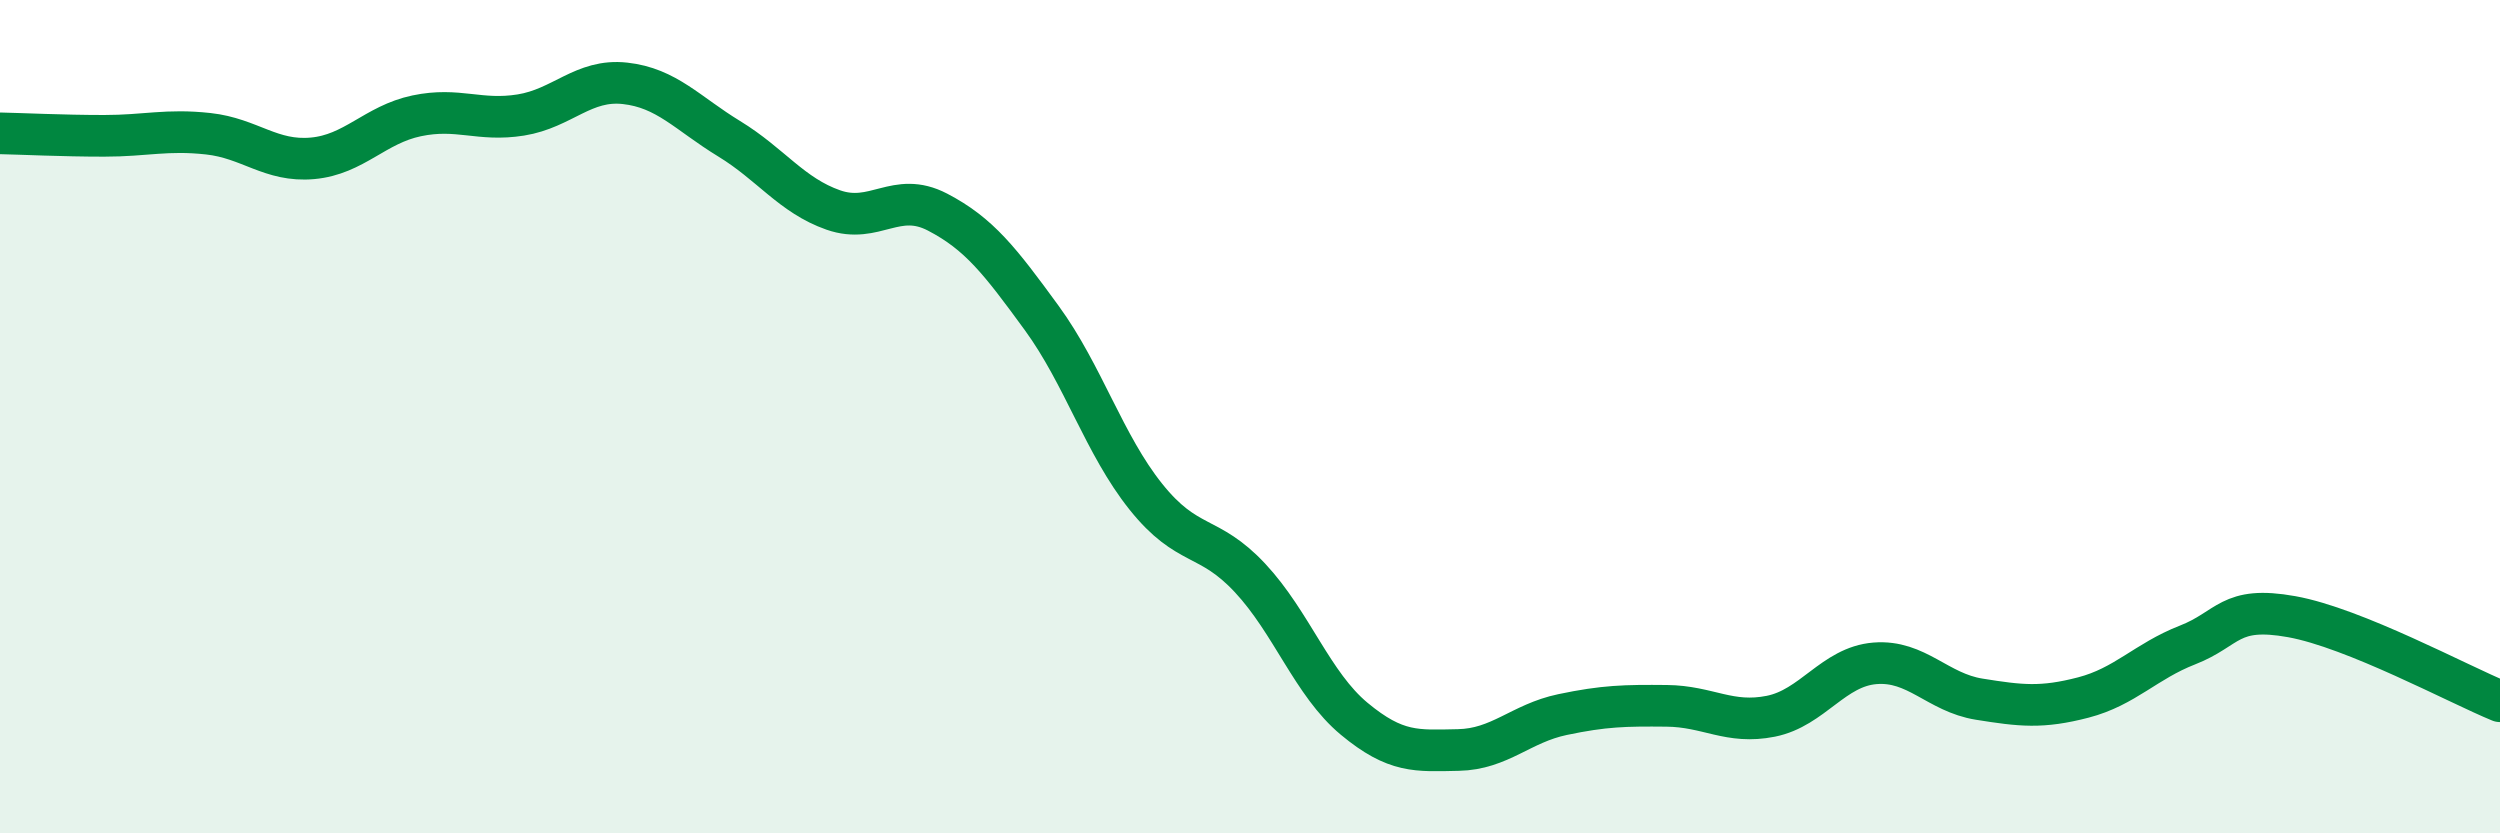
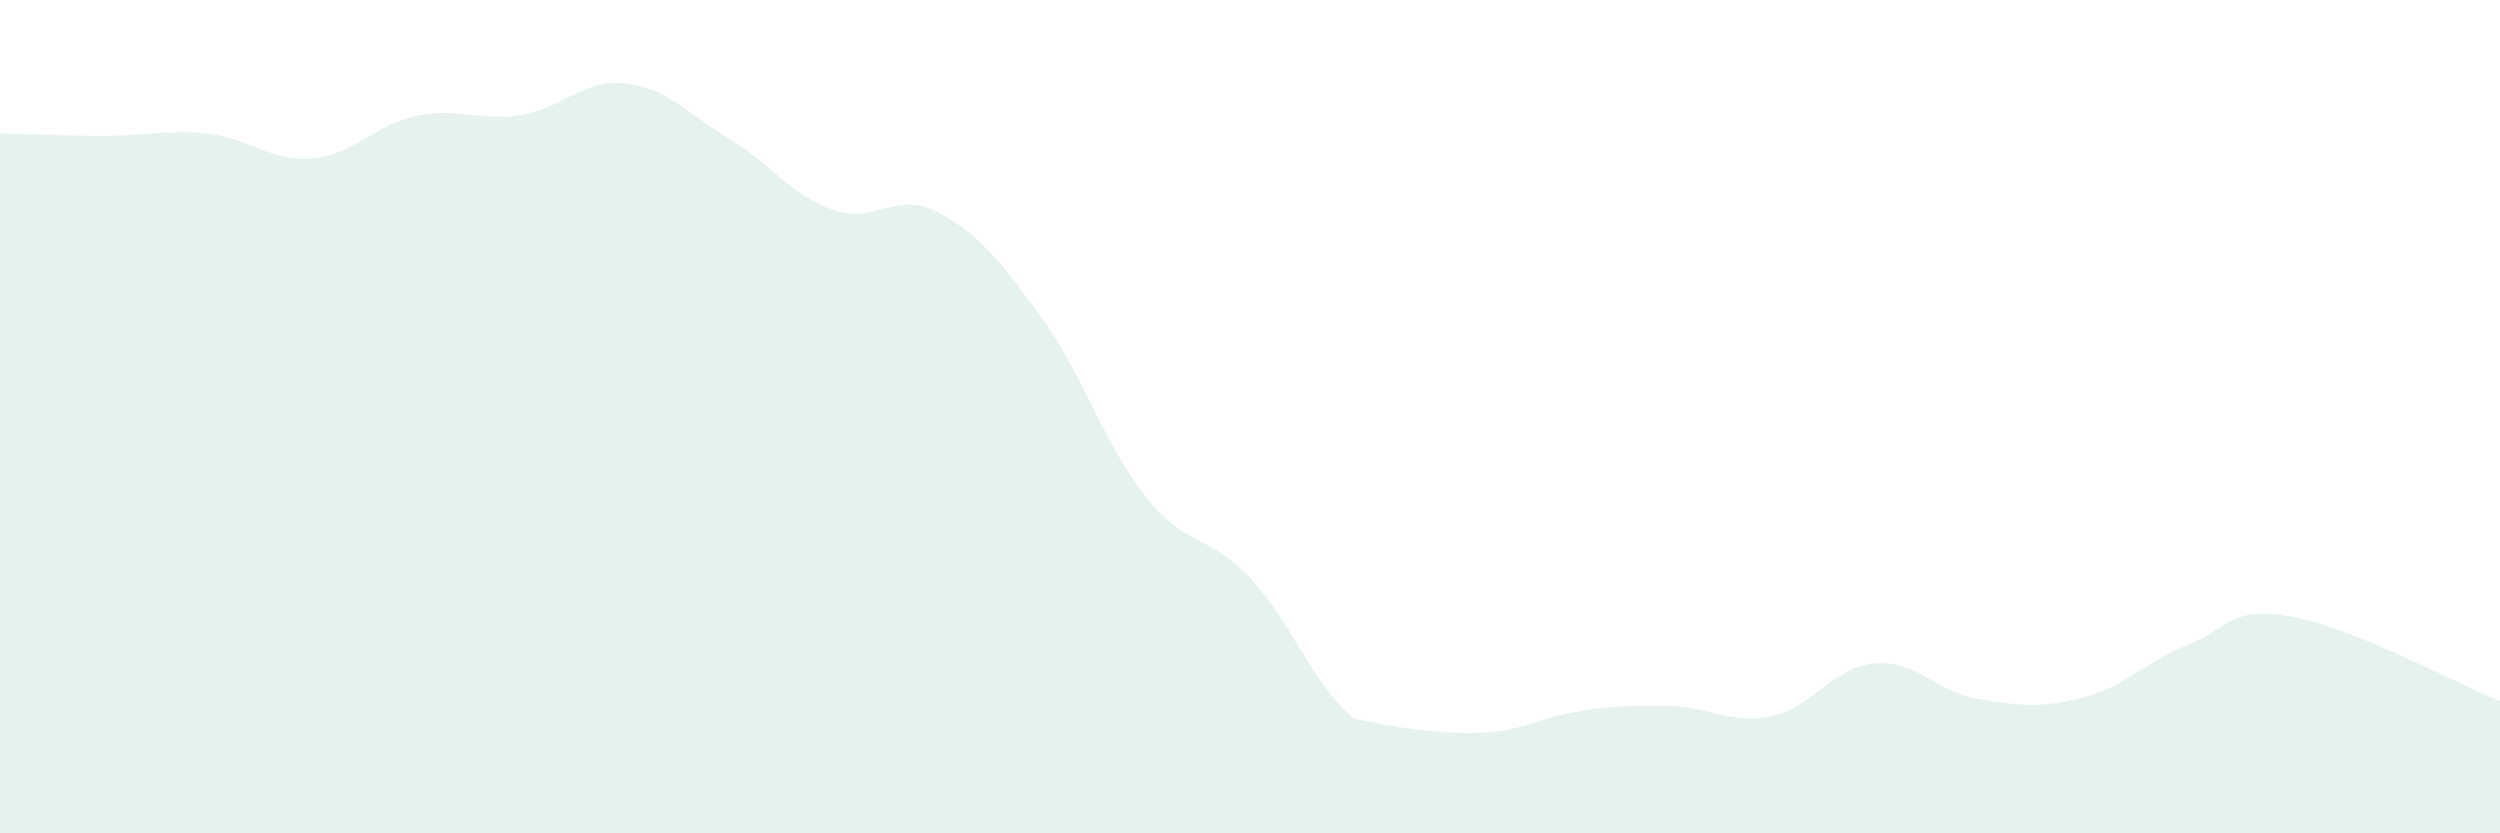
<svg xmlns="http://www.w3.org/2000/svg" width="60" height="20" viewBox="0 0 60 20">
-   <path d="M 0,3.2 C 0.5,3.21 1.5,3.26 2.5,3.26 C 3.5,3.26 4,3.1 5,3.21 C 6,3.32 6.5,3.89 7.5,3.8 C 8.5,3.71 9,2.99 10,2.78 C 11,2.57 11.5,2.92 12.5,2.76 C 13.5,2.6 14,1.89 15,2 C 16,2.11 16.5,2.72 17.5,3.33 C 18.5,3.94 19,4.69 20,5.04 C 21,5.39 21.5,4.57 22.5,5.09 C 23.5,5.61 24,6.26 25,7.63 C 26,9 26.5,10.67 27.5,11.92 C 28.5,13.17 29,12.8 30,13.87 C 31,14.94 31.5,16.42 32.5,17.25 C 33.5,18.08 34,18.02 35,18 C 36,17.98 36.5,17.36 37.5,17.15 C 38.5,16.94 39,16.93 40,16.94 C 41,16.95 41.5,17.39 42.5,17.19 C 43.5,16.99 44,16 45,15.92 C 46,15.84 46.5,16.62 47.5,16.78 C 48.5,16.94 49,17 50,16.74 C 51,16.48 51.5,15.87 52.5,15.48 C 53.5,15.09 53.5,14.53 55,14.8 C 56.5,15.07 59,16.42 60,16.83L60 20L0 20Z" fill="#008740" opacity="0.1" stroke-linecap="round" stroke-linejoin="round" />
-   <path d="M 0,3.2 C 0.5,3.21 1.5,3.26 2.5,3.26 C 3.5,3.26 4,3.1 5,3.21 C 6,3.32 6.5,3.89 7.5,3.8 C 8.5,3.71 9,2.99 10,2.78 C 11,2.57 11.5,2.92 12.5,2.76 C 13.5,2.6 14,1.89 15,2 C 16,2.11 16.5,2.72 17.5,3.33 C 18.5,3.94 19,4.69 20,5.04 C 21,5.39 21.5,4.57 22.5,5.09 C 23.5,5.61 24,6.26 25,7.63 C 26,9 26.5,10.67 27.5,11.92 C 28.5,13.17 29,12.8 30,13.87 C 31,14.94 31.5,16.42 32.5,17.25 C 33.5,18.08 34,18.02 35,18 C 36,17.98 36.5,17.36 37.5,17.15 C 38.5,16.94 39,16.93 40,16.94 C 41,16.95 41.5,17.39 42.5,17.19 C 43.5,16.99 44,16 45,15.92 C 46,15.84 46.5,16.62 47.5,16.78 C 48.5,16.94 49,17 50,16.74 C 51,16.48 51.5,15.87 52.5,15.48 C 53.5,15.09 53.5,14.53 55,14.8 C 56.5,15.07 59,16.42 60,16.83" stroke="#008740" stroke-width="1" fill="none" stroke-linecap="round" stroke-linejoin="round" />
+   <path d="M 0,3.2 C 0.5,3.21 1.5,3.26 2.5,3.26 C 3.5,3.26 4,3.1 5,3.21 C 6,3.32 6.5,3.89 7.5,3.8 C 8.5,3.71 9,2.99 10,2.78 C 11,2.57 11.5,2.92 12.5,2.76 C 13.5,2.6 14,1.89 15,2 C 16,2.11 16.5,2.72 17.5,3.33 C 18.5,3.94 19,4.69 20,5.04 C 21,5.39 21.5,4.57 22.5,5.09 C 23.5,5.61 24,6.26 25,7.63 C 26,9 26.5,10.67 27.5,11.92 C 28.5,13.17 29,12.8 30,13.87 C 31,14.94 31.5,16.42 32.5,17.25 C 36,17.98 36.5,17.36 37.5,17.15 C 38.5,16.94 39,16.93 40,16.94 C 41,16.95 41.5,17.39 42.5,17.19 C 43.5,16.99 44,16 45,15.92 C 46,15.84 46.5,16.62 47.5,16.78 C 48.5,16.94 49,17 50,16.74 C 51,16.48 51.5,15.87 52.5,15.48 C 53.5,15.09 53.5,14.53 55,14.8 C 56.5,15.07 59,16.42 60,16.83L60 20L0 20Z" fill="#008740" opacity="0.1" stroke-linecap="round" stroke-linejoin="round" />
</svg>